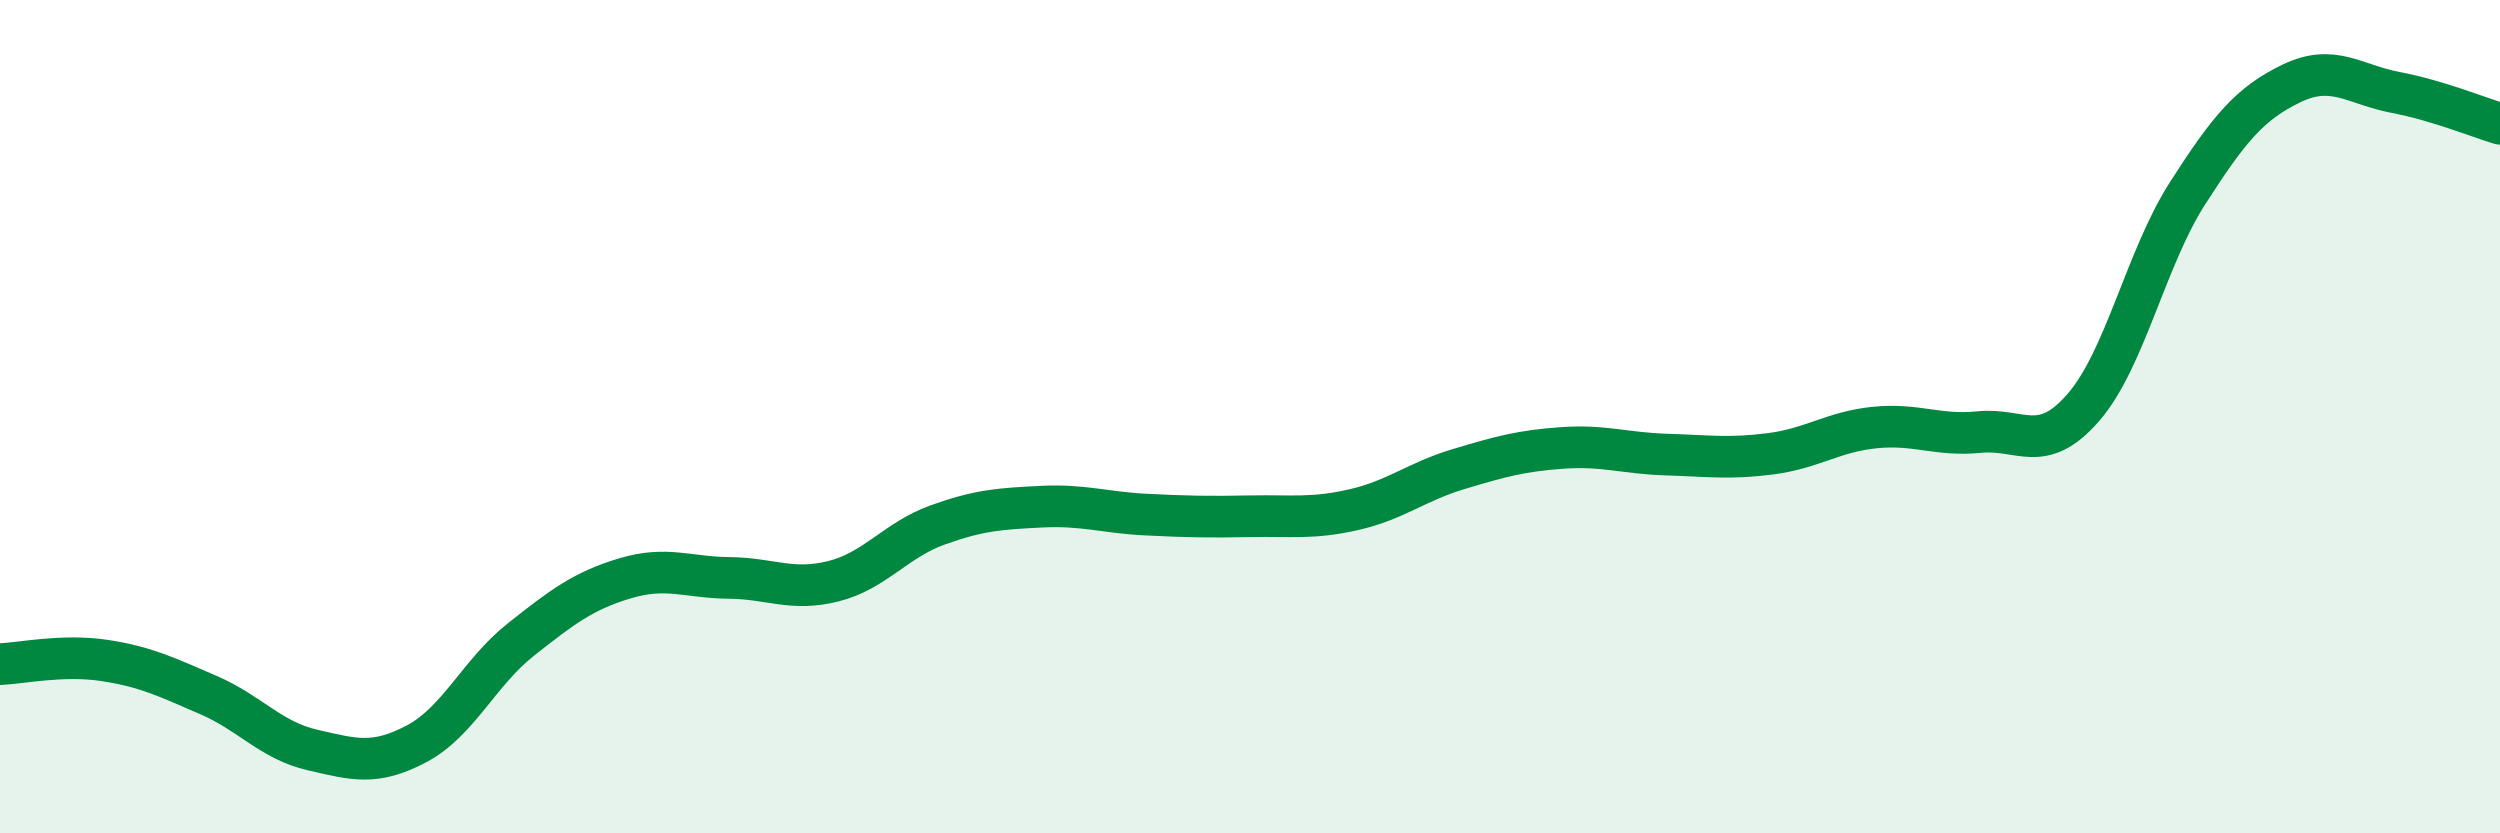
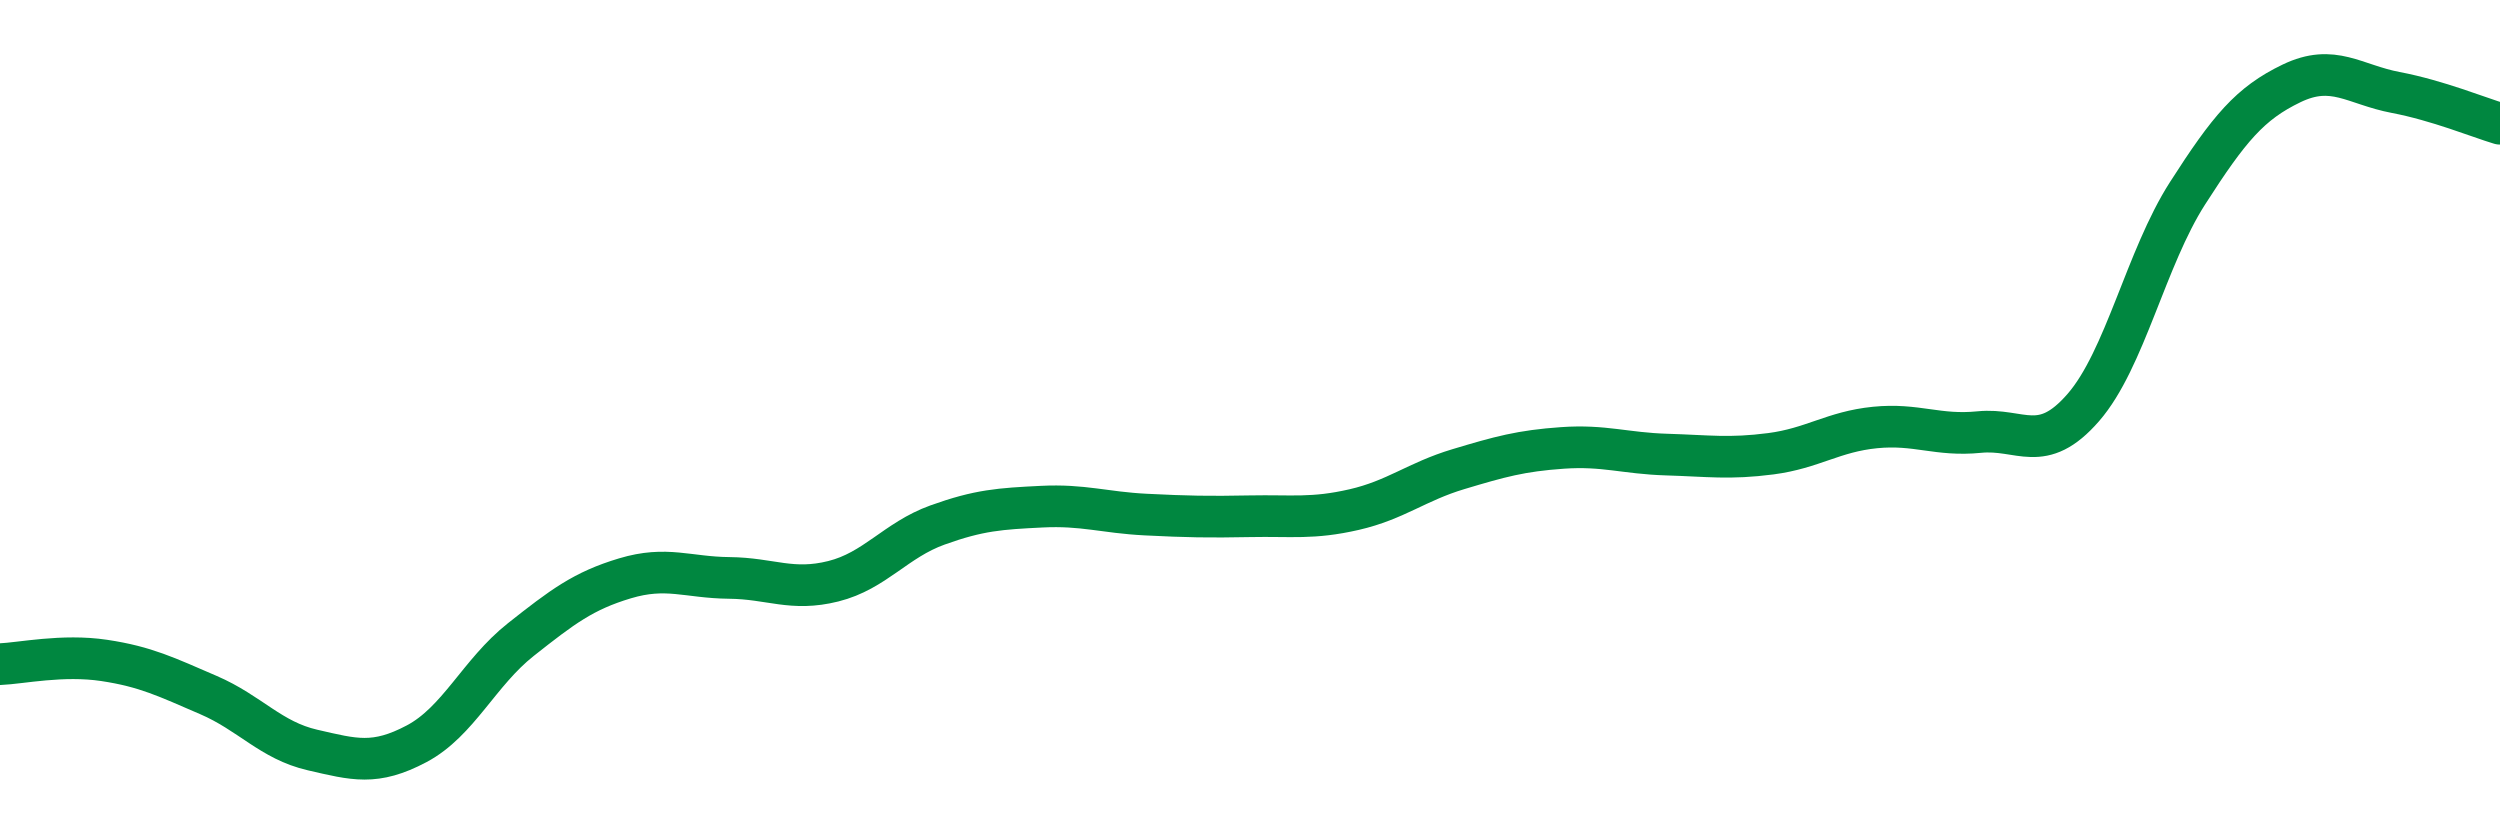
<svg xmlns="http://www.w3.org/2000/svg" width="60" height="20" viewBox="0 0 60 20">
-   <path d="M 0,15.94 C 0.5,15.92 1.5,15.7 2.5,15.85 C 3.5,16 4,16.25 5,16.68 C 6,17.11 6.5,17.77 7.5,18 C 8.5,18.23 9,18.38 10,17.85 C 11,17.32 11.5,16.14 12.5,15.35 C 13.5,14.56 14,14.18 15,13.88 C 16,13.58 16.5,13.86 17.5,13.87 C 18.5,13.88 19,14.2 20,13.95 C 21,13.7 21.5,12.96 22.5,12.6 C 23.5,12.24 24,12.21 25,12.16 C 26,12.11 26.5,12.3 27.5,12.35 C 28.5,12.4 29,12.41 30,12.39 C 31,12.37 31.5,12.46 32.5,12.23 C 33.5,12 34,11.56 35,11.26 C 36,10.96 36.5,10.82 37.5,10.75 C 38.5,10.68 39,10.88 40,10.91 C 41,10.94 41.5,11.02 42.5,10.89 C 43.5,10.76 44,10.36 45,10.26 C 46,10.16 46.5,10.47 47.5,10.37 C 48.5,10.27 49,10.93 50,9.78 C 51,8.63 51.5,6.2 52.5,4.64 C 53.5,3.08 54,2.48 55,2 C 56,1.52 56.5,2.03 57.5,2.22 C 58.5,2.41 59.5,2.82 60,2.97L60 20L0 20Z" fill="#008740" opacity="0.1" stroke-linecap="round" stroke-linejoin="round" />
  <path d="M 0,15.94 C 0.5,15.92 1.5,15.7 2.5,15.85 C 3.5,16 4,16.25 5,16.68 C 6,17.11 6.5,17.77 7.5,18 C 8.5,18.23 9,18.38 10,17.85 C 11,17.32 11.5,16.14 12.5,15.35 C 13.5,14.56 14,14.18 15,13.88 C 16,13.58 16.5,13.86 17.5,13.87 C 18.5,13.88 19,14.2 20,13.95 C 21,13.7 21.5,12.96 22.5,12.6 C 23.5,12.24 24,12.21 25,12.16 C 26,12.11 26.5,12.3 27.5,12.35 C 28.5,12.4 29,12.41 30,12.39 C 31,12.37 31.5,12.46 32.5,12.23 C 33.5,12 34,11.56 35,11.26 C 36,10.96 36.5,10.82 37.5,10.75 C 38.5,10.68 39,10.88 40,10.91 C 41,10.94 41.5,11.02 42.5,10.89 C 43.5,10.76 44,10.36 45,10.26 C 46,10.16 46.5,10.47 47.5,10.37 C 48.5,10.27 49,10.93 50,9.78 C 51,8.63 51.5,6.2 52.5,4.64 C 53.5,3.08 54,2.48 55,2 C 56,1.52 56.5,2.03 57.5,2.22 C 58.5,2.41 59.5,2.82 60,2.97" stroke="#008740" stroke-width="1" fill="none" stroke-linecap="round" stroke-linejoin="round" />
</svg>